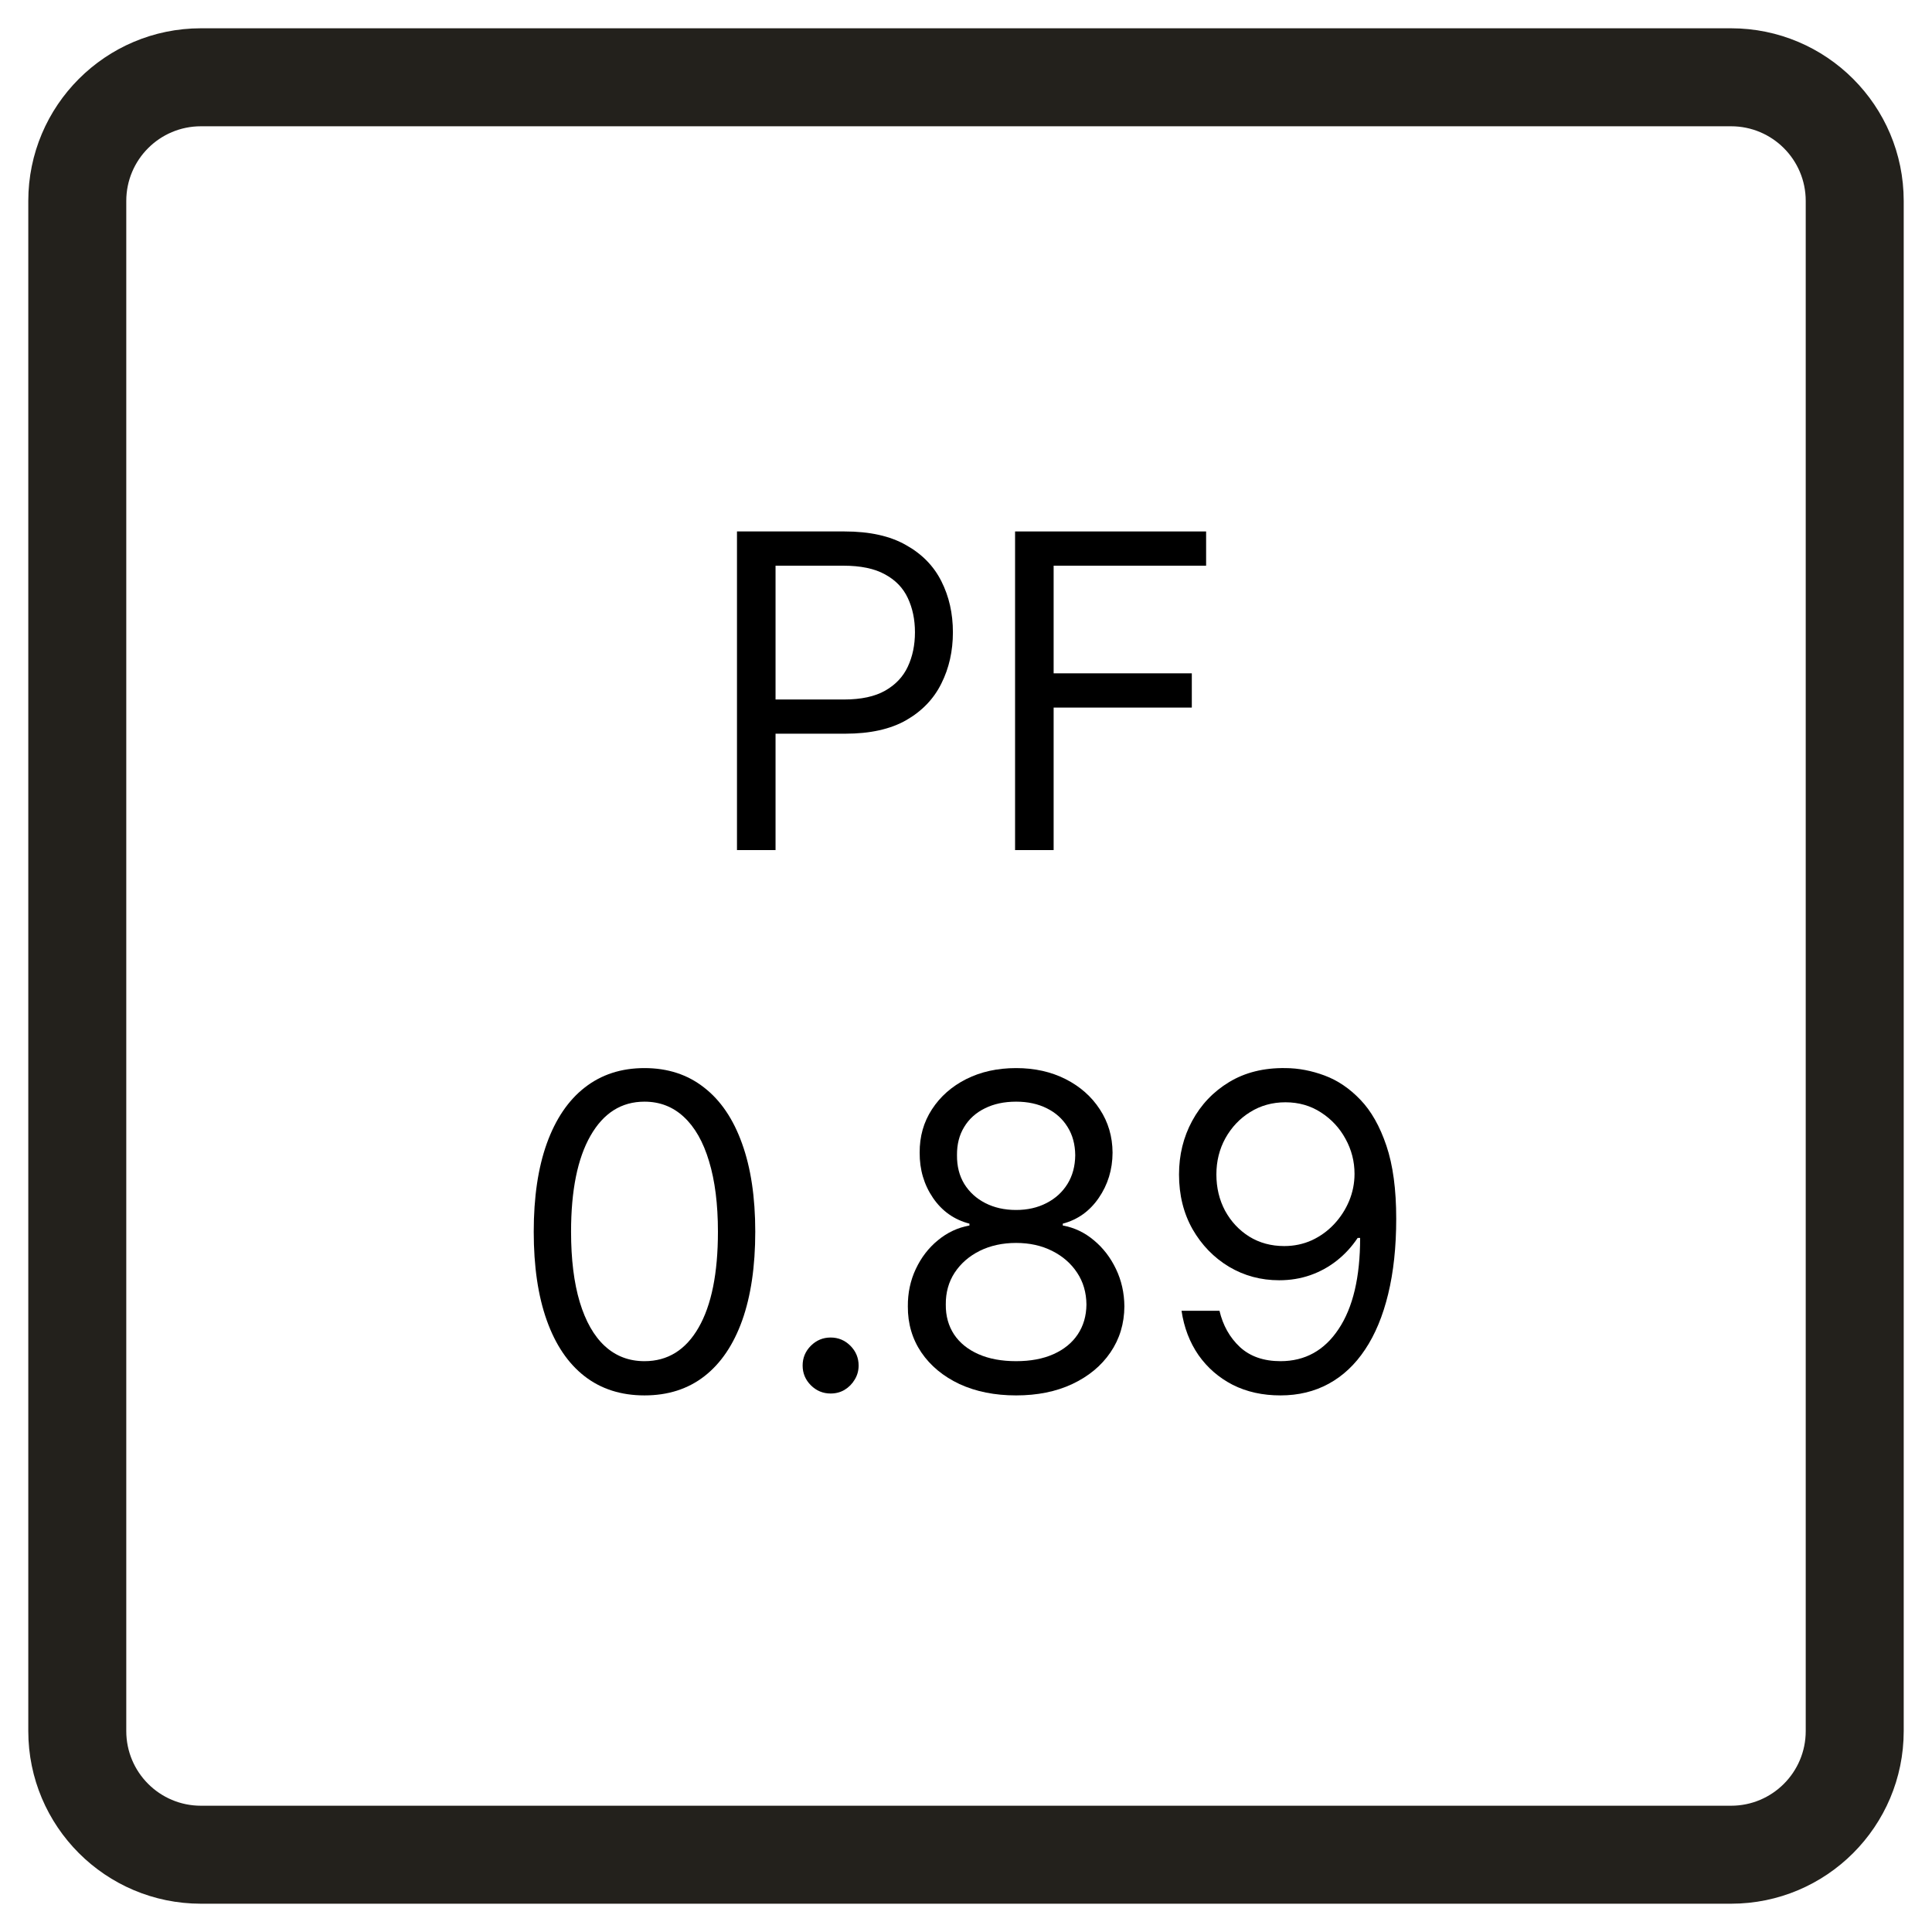
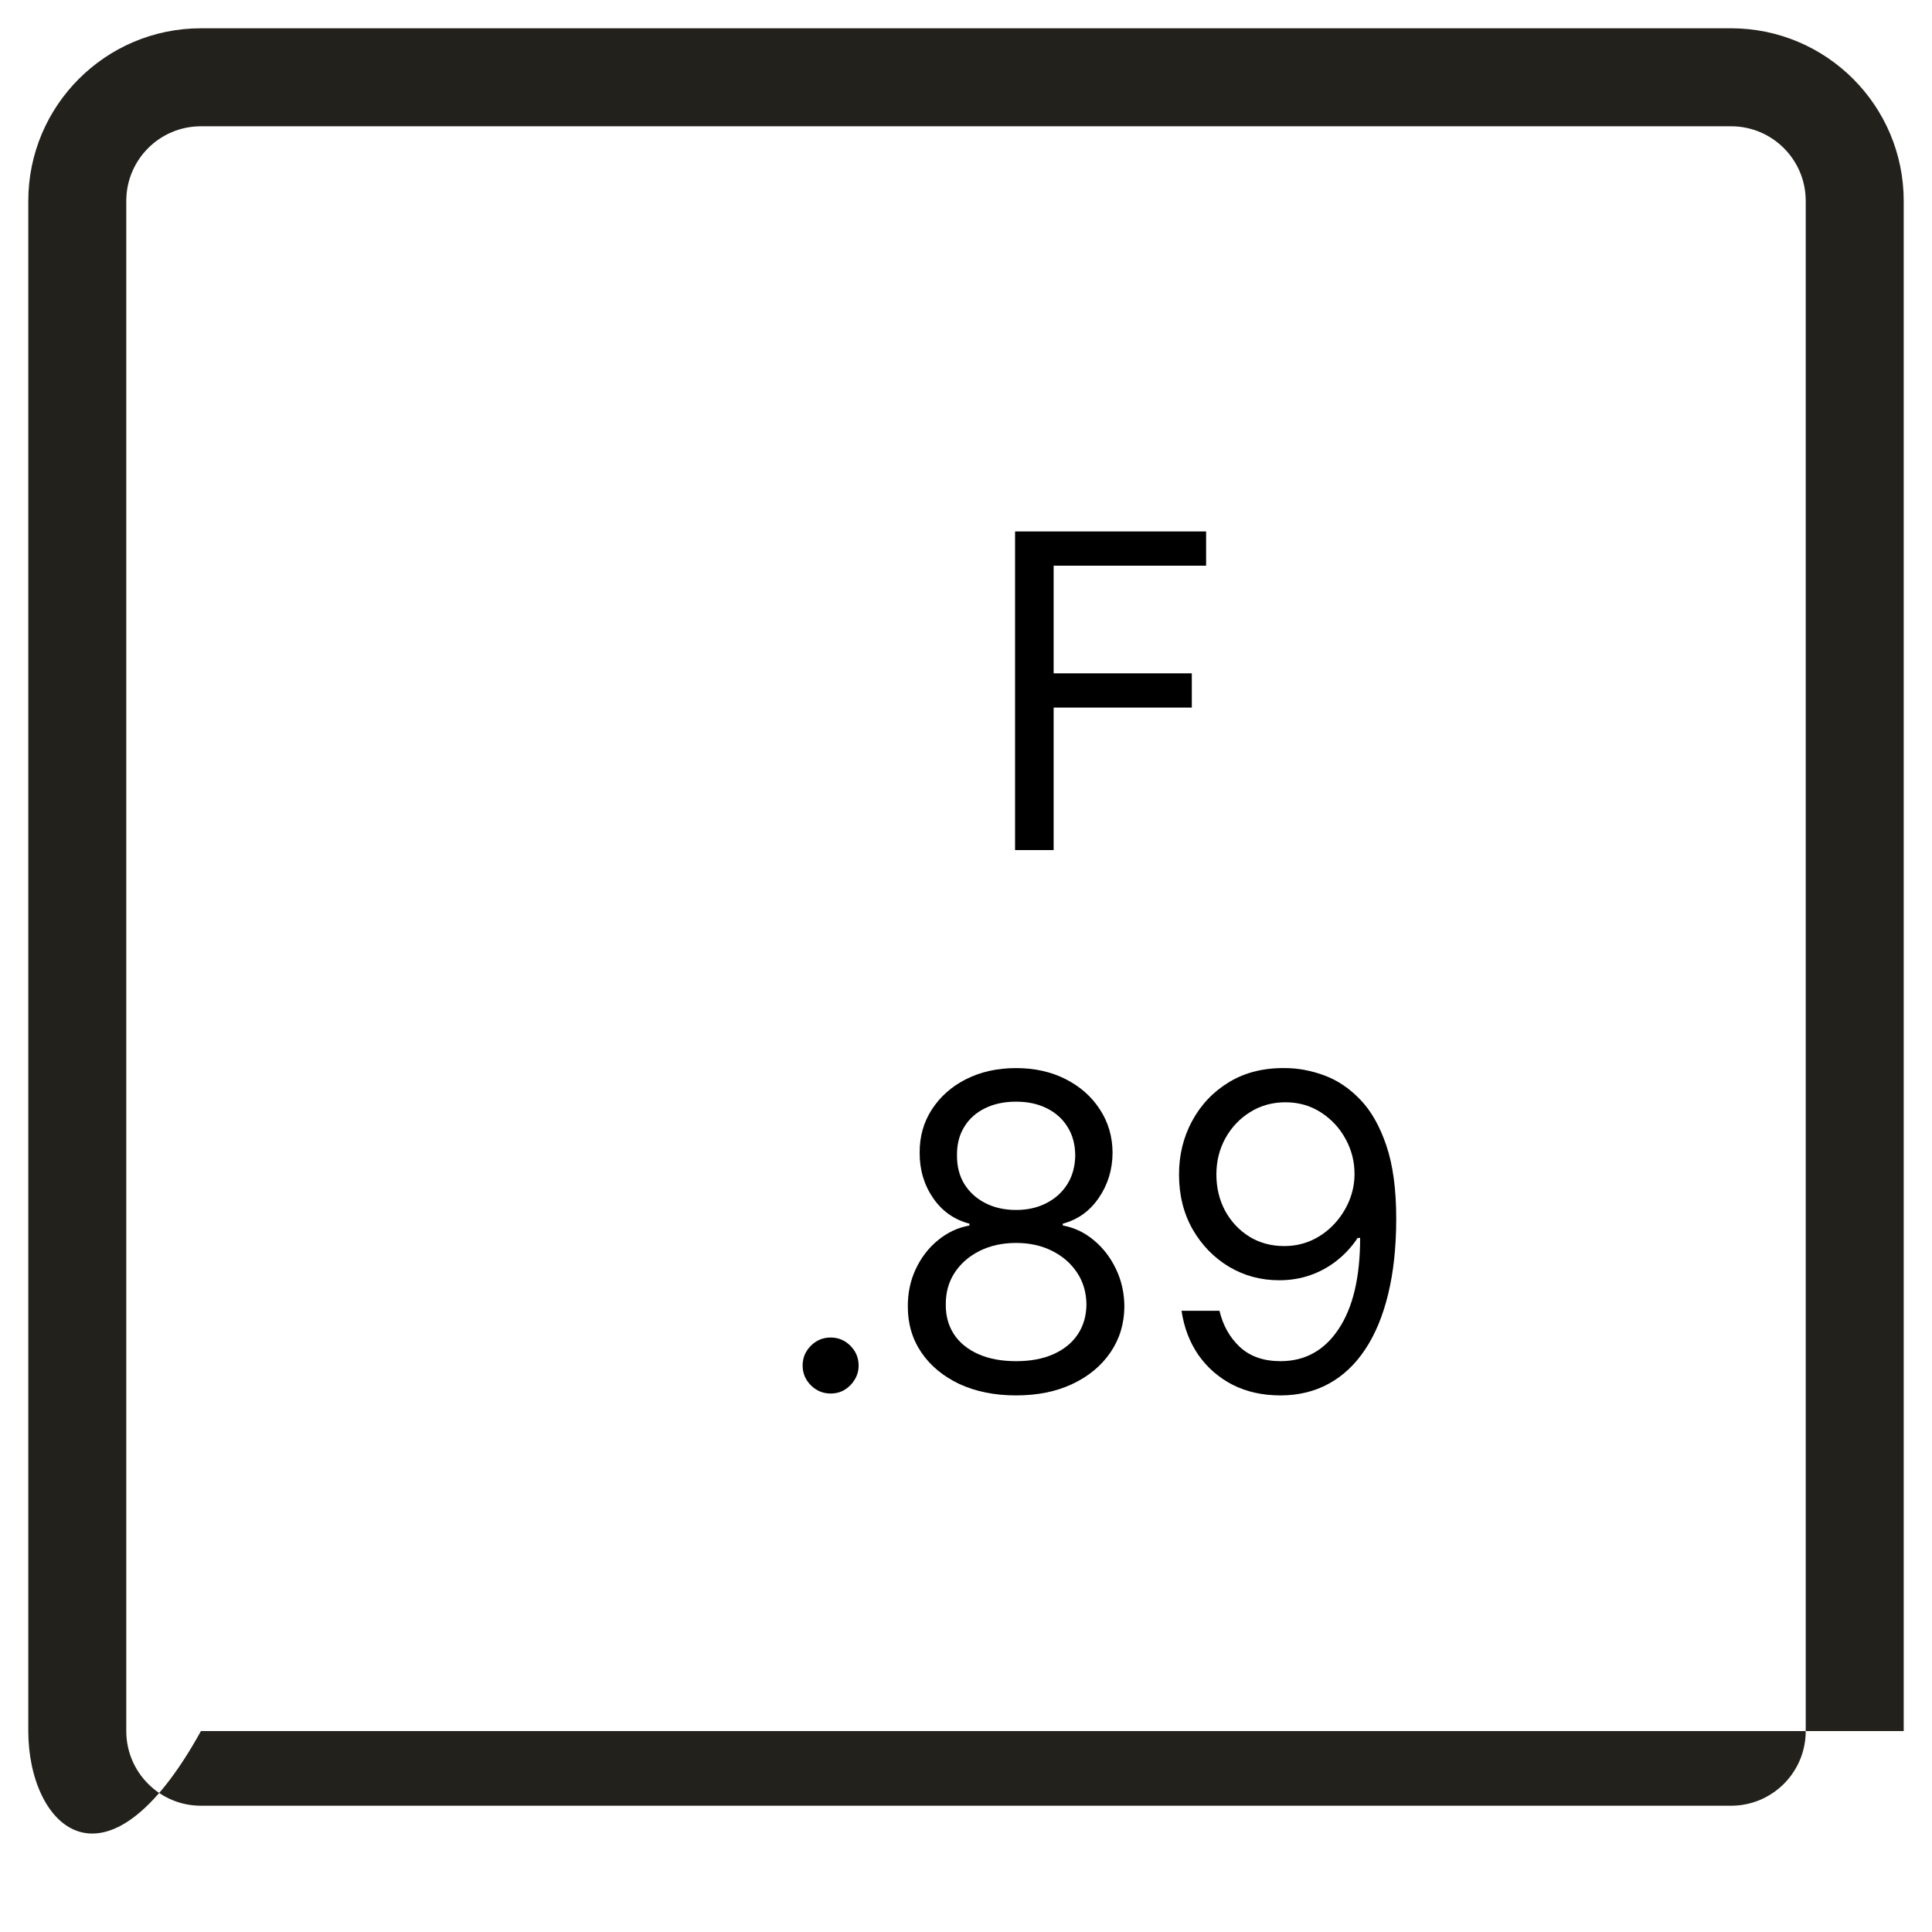
<svg xmlns="http://www.w3.org/2000/svg" width="50" height="50" viewBox="0 0 50 50" fill="none">
  <rect x="0" y="0" width="50" height="50" fill="#808080" stroke="none" />
  <g clip-path="url(#clip0_45_30)">
    <rect width="50" height="50" fill="white" />
-     <path d="M2 5.201C2 3.433 3.433 2 5.201 2H44.8C46.567 2 48 3.433 48 5.201V44.8C48 46.567 46.567 48 44.8 48H5.201C3.433 48 2 46.567 2 44.8V5.201Z" fill="white" />
-     <path d="M46.732 5.2C46.732 4.133 45.867 3.268 44.8 3.268H5.2C4.133 3.268 3.268 4.133 3.268 5.2V44.8C3.268 45.867 4.133 46.732 5.2 46.732H44.8C45.867 46.732 46.732 45.867 46.732 44.8V5.2ZM49.268 44.8C49.267 47.267 47.267 49.267 44.8 49.268H5.2C2.733 49.267 0.733 47.267 0.732 44.8V5.2C0.733 2.733 2.733 0.733 5.2 0.732H44.8C47.267 0.733 49.267 2.733 49.268 5.2V44.8Z" fill="#23211C" />
+     <path d="M46.732 5.2C46.732 4.133 45.867 3.268 44.8 3.268H5.2C4.133 3.268 3.268 4.133 3.268 5.2V44.8C3.268 45.867 4.133 46.732 5.2 46.732H44.8C45.867 46.732 46.732 45.867 46.732 44.8V5.2ZM49.268 44.8H5.2C2.733 49.267 0.733 47.267 0.732 44.8V5.2C0.733 2.733 2.733 0.733 5.2 0.732H44.8C47.267 0.733 49.267 2.733 49.268 5.2V44.8Z" fill="#23211C" />
    <path d="M33.267 27.642C33.606 27.644 33.944 27.709 34.282 27.835C34.62 27.961 34.929 28.17 35.208 28.463C35.487 28.753 35.711 29.149 35.88 29.651C36.05 30.153 36.134 30.782 36.134 31.539C36.134 32.272 36.064 32.923 35.925 33.492C35.788 34.058 35.589 34.536 35.329 34.925C35.071 35.314 34.757 35.609 34.387 35.811C34.019 36.012 33.603 36.113 33.139 36.113C32.677 36.113 32.265 36.022 31.902 35.839C31.543 35.654 31.247 35.397 31.017 35.07C30.789 34.74 30.642 34.357 30.578 33.922H31.56C31.649 34.301 31.825 34.614 32.088 34.861C32.353 35.105 32.704 35.227 33.139 35.227C33.775 35.227 34.277 34.949 34.644 34.394C35.015 33.838 35.2 33.053 35.2 32.038H35.136C34.985 32.264 34.807 32.458 34.6 32.622C34.393 32.786 34.164 32.912 33.912 33.001C33.659 33.089 33.391 33.133 33.106 33.133C32.634 33.133 32.2 33.017 31.806 32.783C31.414 32.547 31.1 32.223 30.864 31.813C30.63 31.399 30.513 30.927 30.513 30.395C30.513 29.891 30.626 29.429 30.852 29.011C31.08 28.589 31.399 28.253 31.81 28.004C32.223 27.754 32.709 27.634 33.267 27.642ZM33.267 28.527C32.929 28.527 32.624 28.612 32.353 28.781C32.085 28.947 31.872 29.173 31.713 29.457C31.558 29.739 31.48 30.052 31.48 30.395C31.48 30.739 31.555 31.052 31.705 31.334C31.858 31.613 32.066 31.836 32.329 32.002C32.595 32.166 32.897 32.248 33.235 32.248C33.49 32.248 33.728 32.198 33.948 32.099C34.168 31.997 34.36 31.858 34.524 31.684C34.69 31.507 34.82 31.307 34.914 31.084C35.008 30.858 35.055 30.624 35.055 30.379C35.055 30.057 34.977 29.755 34.822 29.474C34.669 29.192 34.456 28.963 34.185 28.789C33.917 28.615 33.611 28.527 33.267 28.527Z" fill="black" />
    <path d="M26.297 36.113C25.744 36.113 25.256 36.015 24.831 35.819C24.41 35.62 24.081 35.348 23.845 35.002C23.609 34.653 23.492 34.255 23.495 33.81C23.492 33.461 23.561 33.139 23.7 32.843C23.84 32.545 24.03 32.297 24.272 32.099C24.516 31.897 24.788 31.77 25.089 31.716V31.668C24.695 31.566 24.381 31.344 24.147 31.003C23.913 30.66 23.798 30.269 23.801 29.832C23.798 29.413 23.904 29.039 24.119 28.709C24.334 28.378 24.629 28.118 25.005 27.927C25.383 27.737 25.814 27.642 26.297 27.642C26.775 27.642 27.201 27.737 27.577 27.927C27.953 28.118 28.248 28.378 28.463 28.709C28.68 29.039 28.791 29.413 28.793 29.832C28.791 30.269 28.671 30.66 28.435 31.003C28.201 31.344 27.891 31.566 27.505 31.668V31.716C27.803 31.77 28.071 31.897 28.31 32.099C28.549 32.297 28.74 32.545 28.882 32.843C29.024 33.139 29.096 33.461 29.099 33.81C29.096 34.255 28.976 34.653 28.737 35.002C28.501 35.348 28.172 35.62 27.75 35.819C27.332 36.015 26.847 36.113 26.297 36.113ZM26.297 35.227C26.67 35.227 26.992 35.167 27.263 35.046C27.534 34.925 27.744 34.755 27.891 34.535C28.039 34.314 28.114 34.057 28.117 33.761C28.114 33.45 28.034 33.175 27.875 32.936C27.717 32.697 27.501 32.509 27.227 32.372C26.956 32.236 26.646 32.167 26.297 32.167C25.945 32.167 25.631 32.236 25.355 32.372C25.081 32.509 24.865 32.697 24.707 32.936C24.551 33.175 24.474 33.45 24.477 33.761C24.474 34.057 24.546 34.314 24.691 34.535C24.838 34.755 25.049 34.925 25.323 35.046C25.596 35.167 25.921 35.227 26.297 35.227ZM26.297 31.314C26.592 31.314 26.854 31.254 27.082 31.136C27.313 31.018 27.494 30.853 27.626 30.641C27.757 30.429 27.824 30.181 27.827 29.896C27.824 29.617 27.759 29.374 27.63 29.168C27.501 28.958 27.322 28.797 27.094 28.684C26.866 28.569 26.6 28.511 26.297 28.511C25.988 28.511 25.718 28.569 25.488 28.684C25.257 28.797 25.078 28.958 24.952 29.168C24.826 29.374 24.764 29.617 24.767 29.896C24.764 30.181 24.827 30.429 24.956 30.641C25.088 30.853 25.269 31.018 25.5 31.136C25.731 31.254 25.996 31.314 26.297 31.314Z" fill="black" />
    <path d="M21.497 36.064C21.298 36.064 21.128 35.993 20.985 35.851C20.843 35.709 20.772 35.538 20.772 35.34C20.772 35.141 20.843 34.971 20.985 34.828C21.128 34.686 21.298 34.615 21.497 34.615C21.695 34.615 21.866 34.686 22.008 34.828C22.15 34.971 22.221 35.141 22.221 35.34C22.221 35.471 22.188 35.592 22.121 35.702C22.056 35.812 21.969 35.901 21.859 35.968C21.752 36.032 21.631 36.064 21.497 36.064Z" fill="black" />
-     <path d="M16.679 36.113C16.073 36.113 15.556 35.948 15.129 35.617C14.702 35.285 14.376 34.803 14.151 34.172C13.925 33.539 13.813 32.774 13.813 31.877C13.813 30.986 13.925 30.225 14.151 29.594C14.379 28.961 14.706 28.478 15.133 28.145C15.563 27.809 16.078 27.642 16.679 27.642C17.28 27.642 17.794 27.809 18.221 28.145C18.651 28.478 18.978 28.961 19.204 29.594C19.432 30.225 19.546 30.986 19.546 31.877C19.546 32.774 19.433 33.539 19.208 34.172C18.982 34.803 18.656 35.285 18.229 35.617C17.803 35.948 17.286 36.113 16.679 36.113ZM16.679 35.227C17.28 35.227 17.747 34.937 18.08 34.357C18.413 33.778 18.58 32.951 18.58 31.877C18.58 31.163 18.503 30.555 18.35 30.053C18.2 29.551 17.982 29.169 17.698 28.906C17.416 28.643 17.076 28.511 16.679 28.511C16.083 28.511 15.618 28.805 15.282 29.393C14.947 29.978 14.779 30.806 14.779 31.877C14.779 32.591 14.854 33.198 15.004 33.697C15.155 34.196 15.371 34.576 15.653 34.836C15.937 35.097 16.279 35.227 16.679 35.227Z" fill="black" />
    <path d="M26.27 22V13.754H31.214V14.64H27.268V17.426H30.844V18.312H27.268V22H26.27Z" fill="black" />
-     <path d="M19.073 22V13.754H21.859C22.506 13.754 23.035 13.871 23.445 14.105C23.859 14.335 24.165 14.648 24.363 15.043C24.562 15.437 24.661 15.877 24.661 16.363C24.661 16.849 24.562 17.291 24.363 17.688C24.167 18.085 23.864 18.402 23.453 18.638C23.043 18.872 22.517 18.988 21.875 18.988H19.878V18.103H21.843C22.286 18.103 22.642 18.026 22.91 17.873C23.178 17.72 23.373 17.513 23.494 17.253C23.617 16.99 23.679 16.693 23.679 16.363C23.679 16.033 23.617 15.738 23.494 15.477C23.373 15.217 23.177 15.013 22.906 14.866C22.635 14.715 22.275 14.64 21.827 14.64H20.071V22H19.073Z" fill="black" />
  </g>
  <defs>
    <clipPath id="clip0_45_30">
      <rect width="50" height="50" fill="white" />
    </clipPath>
  </defs>
</svg>